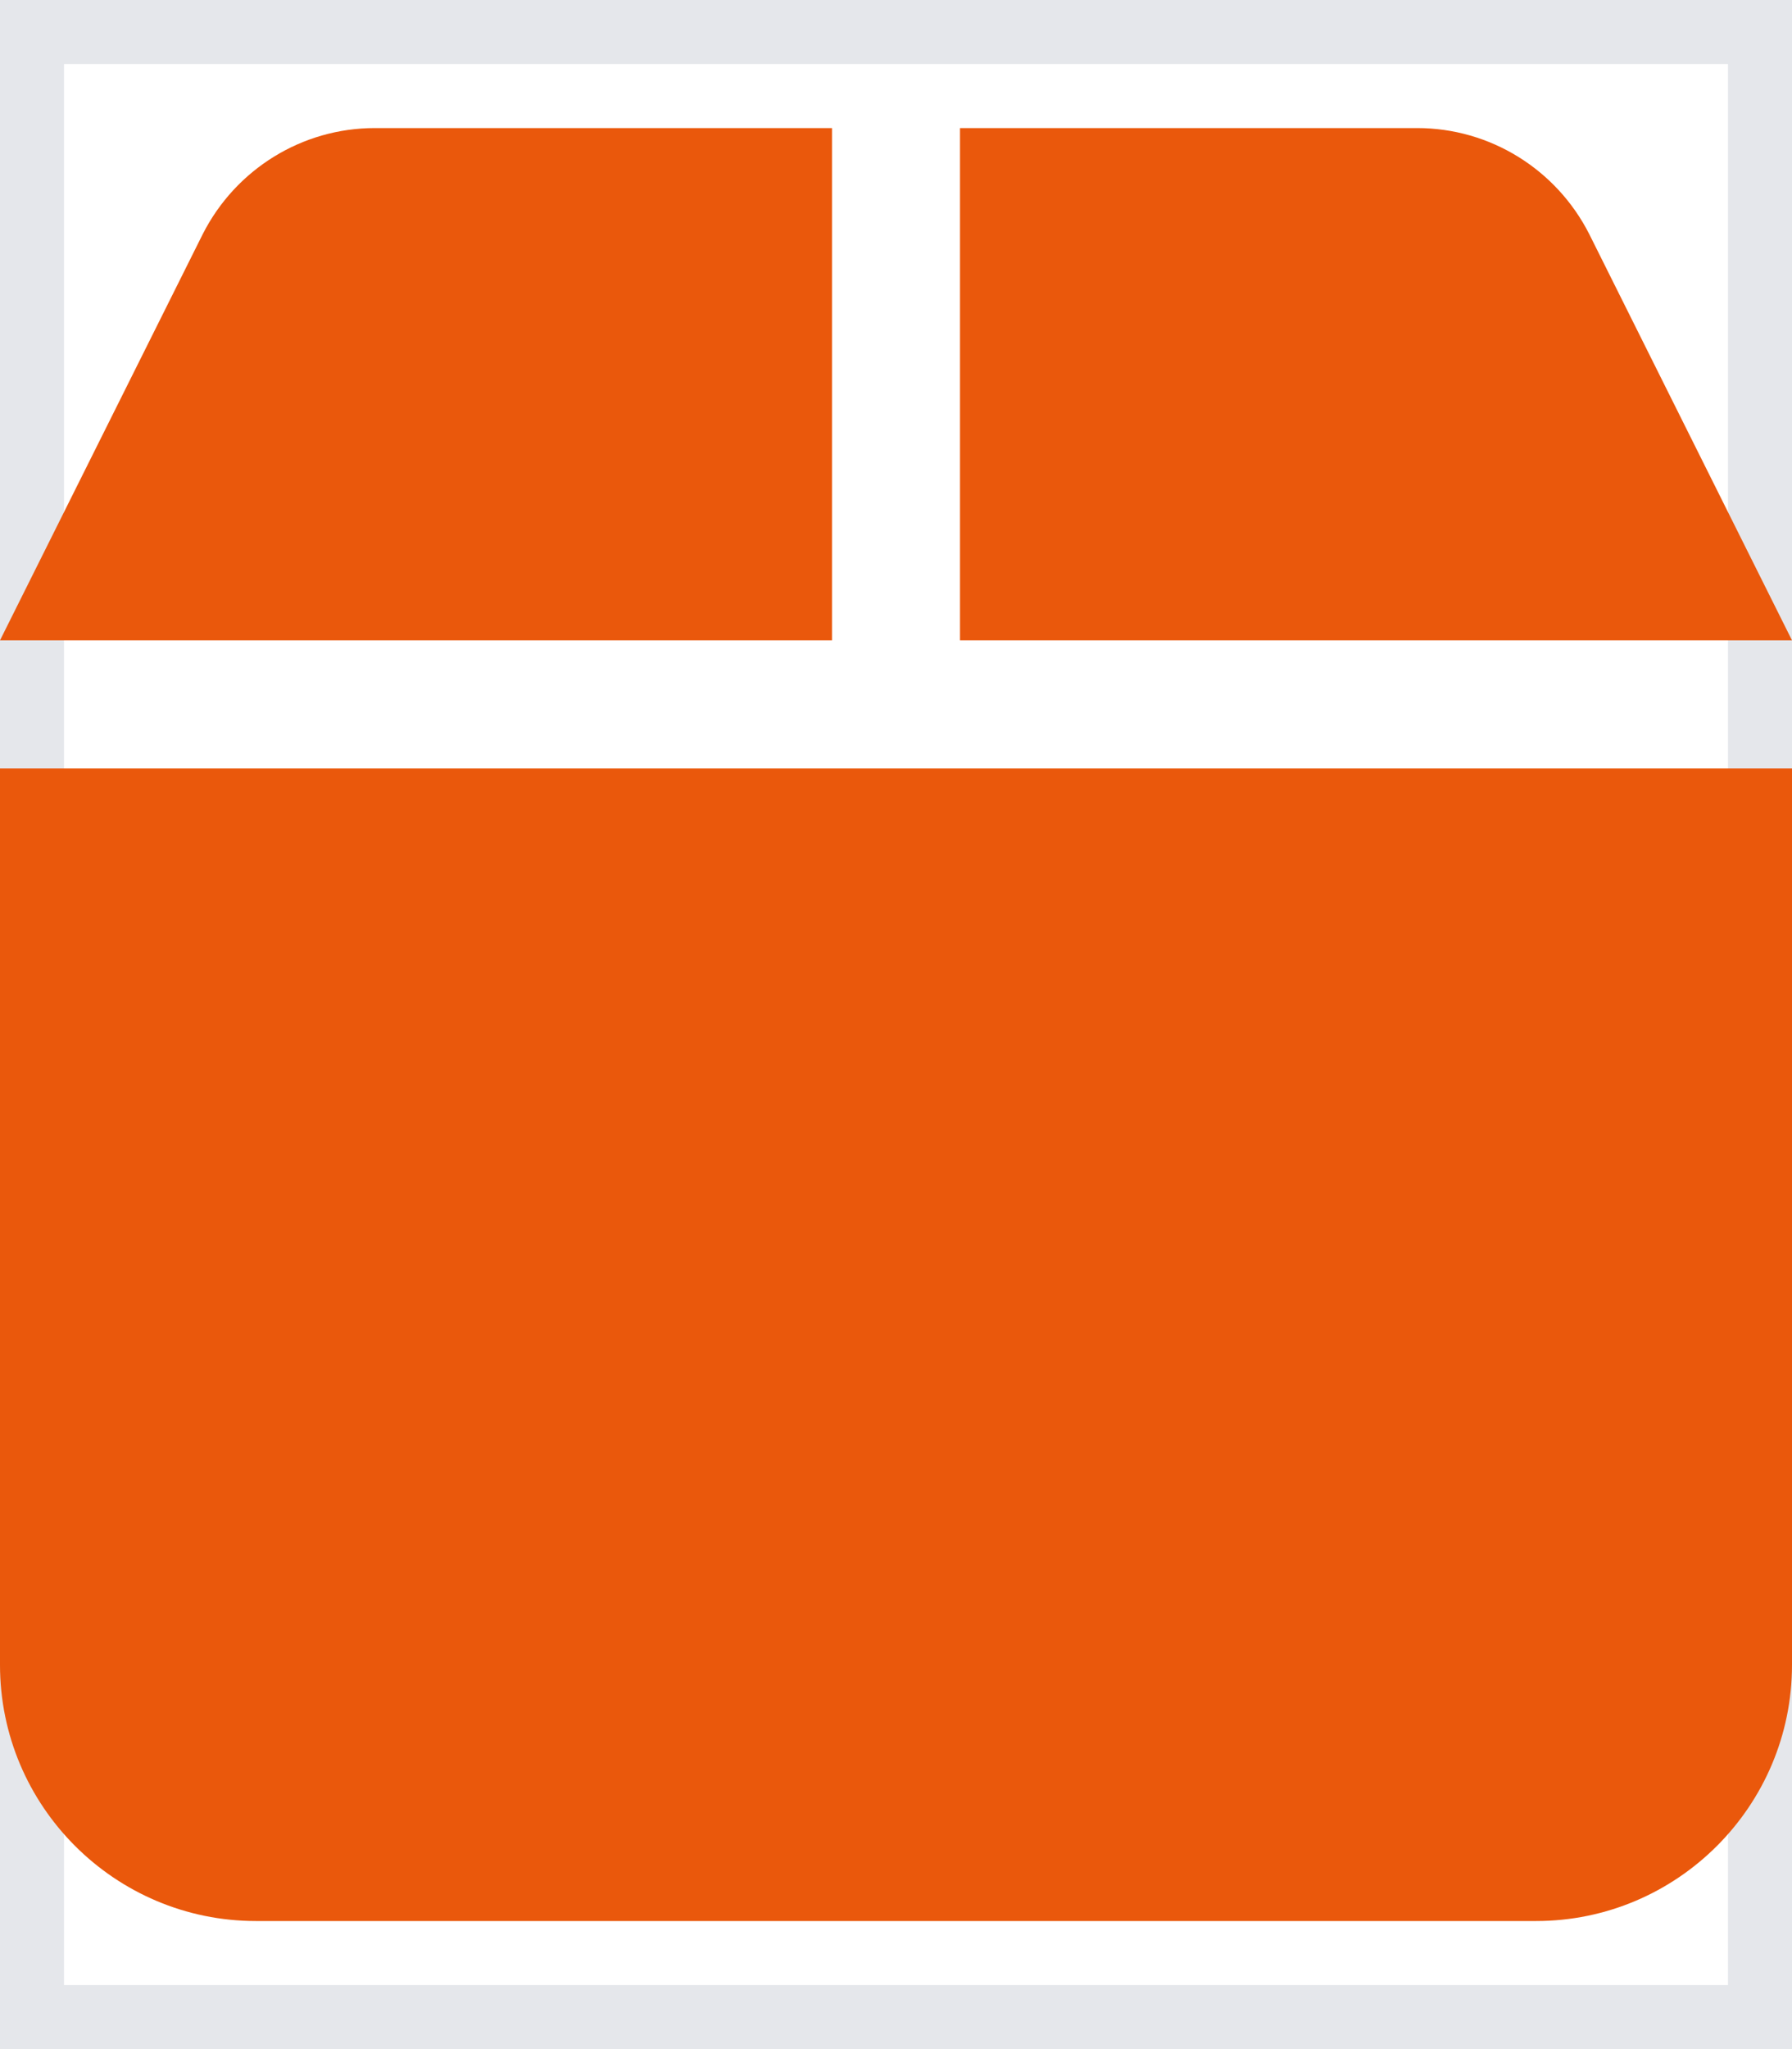
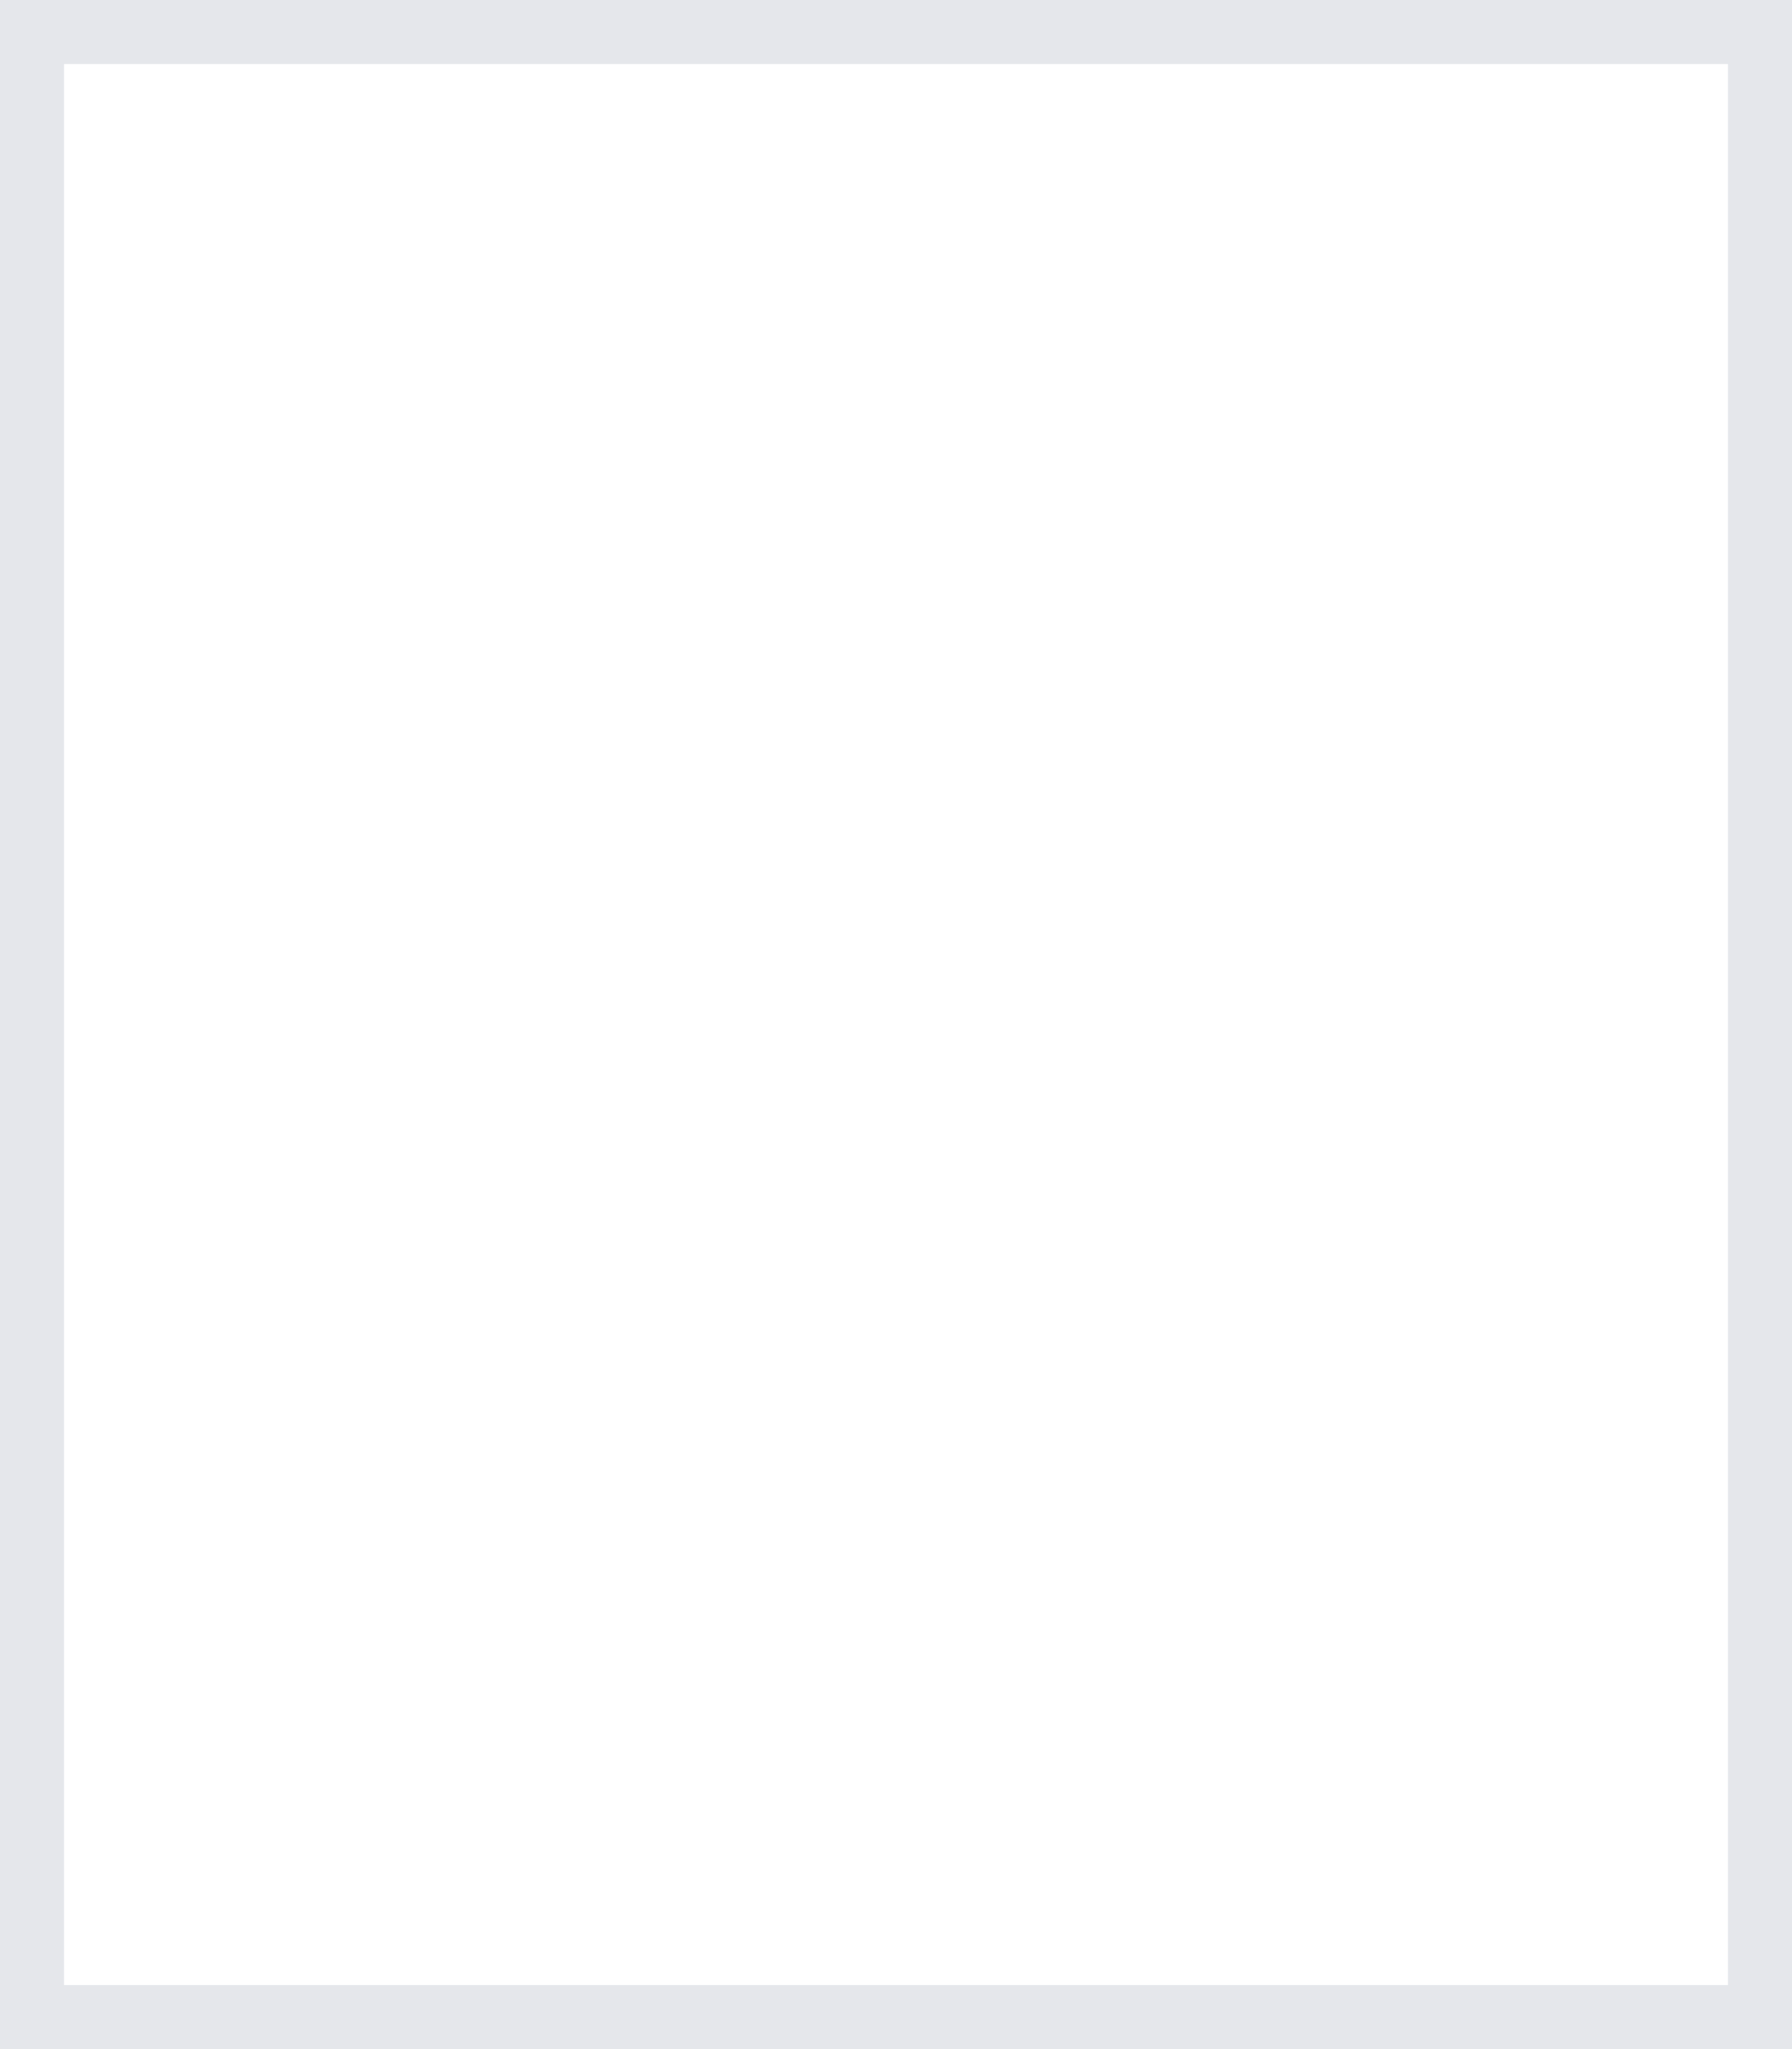
<svg xmlns="http://www.w3.org/2000/svg" width="14" height="16" viewBox="0 0 14 16" fill="none">
  <g id="Frame">
    <path d="M14 16H0V0H14V16Z" stroke="#E5E7EB" />
-     <path id="Vector" d="M1.584 1.828L0 5H6.5V1H2.928C2.359 1 1.841 1.322 1.584 1.828ZM7.5 5H14L12.416 1.828C12.159 1.322 11.641 1 11.072 1H7.5V5ZM14 6H0V13C0 14.103 0.897 15 2 15H12C13.103 15 14 14.103 14 13V6Z" fill="#EA580C" />
  </g>
</svg>